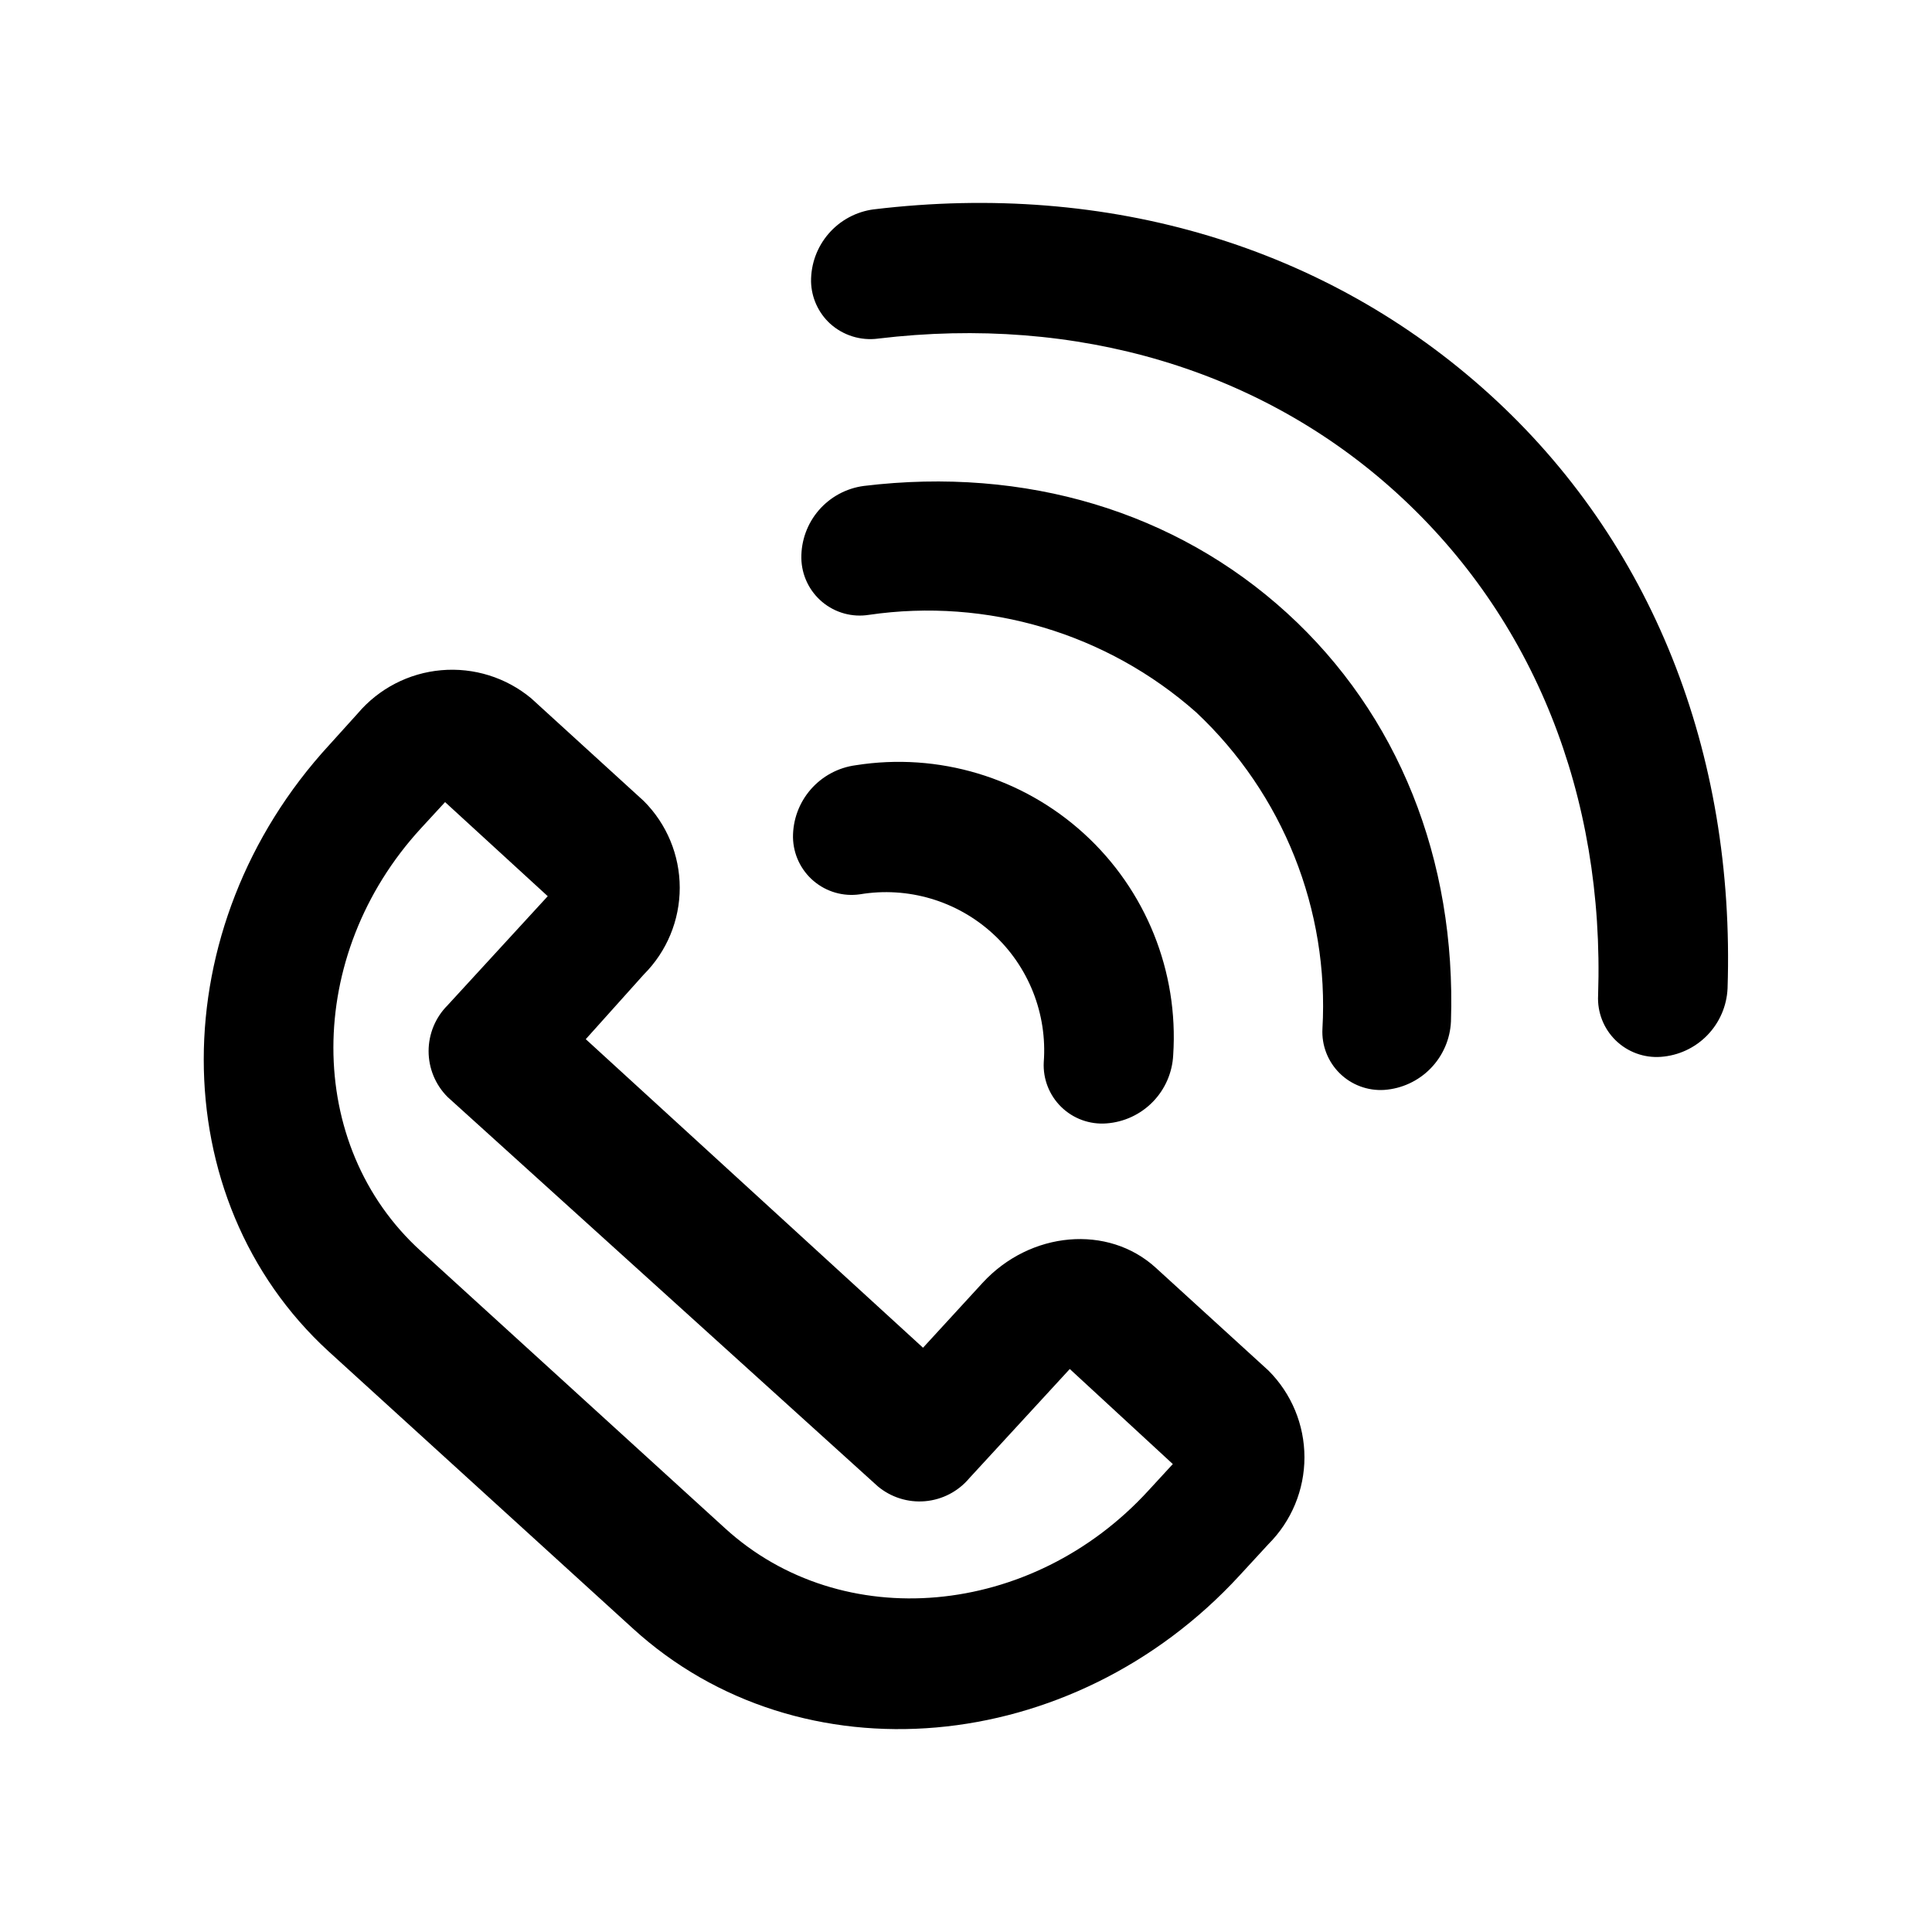
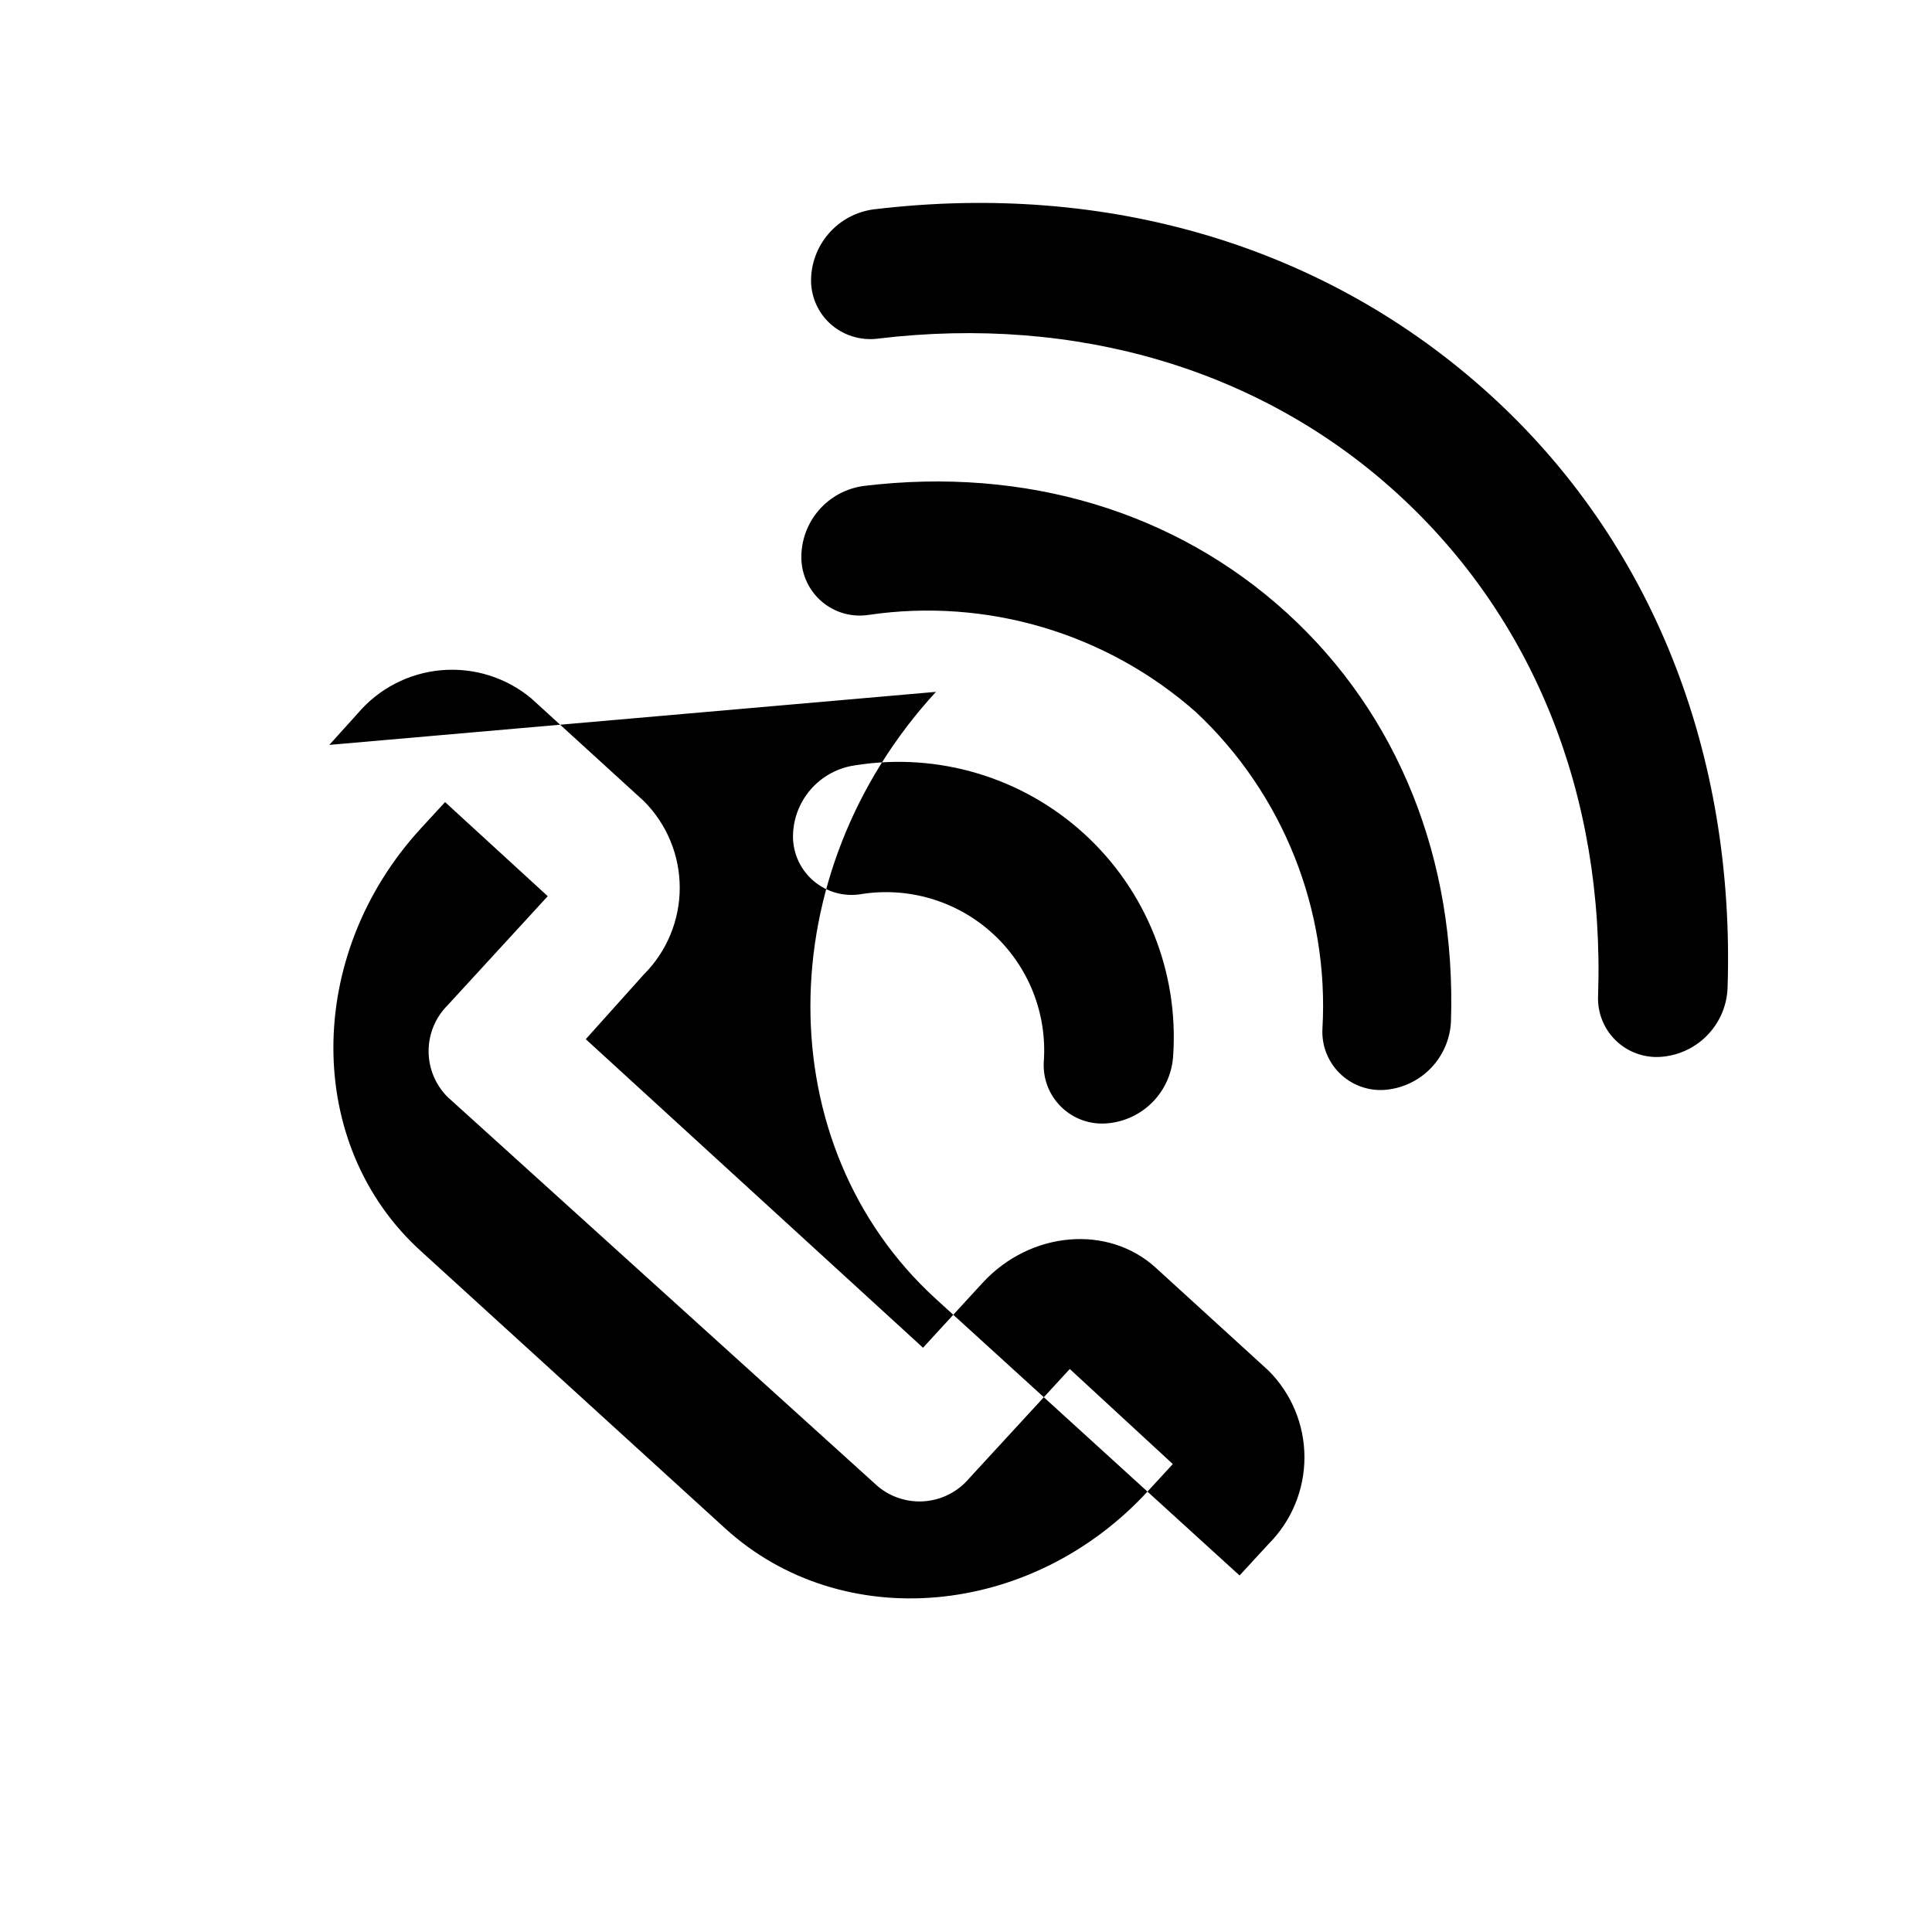
<svg xmlns="http://www.w3.org/2000/svg" fill="#000000" width="800px" height="800px" version="1.1" viewBox="144 144 512 512">
-   <path d="m354.15 365.94c-0.043-4.672 1.625-9.195 4.688-12.719 3.062-3.527 7.309-5.812 11.938-6.426 21.891-3.465 44.164 3.219 60.531 18.156 16.371 14.938 25.055 36.512 23.605 58.625-0.223 4.66-2.144 9.078-5.402 12.422-3.258 3.34-7.625 5.375-12.281 5.715-4.434 0.34-8.801-1.246-11.98-4.352-3.184-3.106-4.875-7.43-4.644-11.871 0.965-12.844-4.027-25.414-13.535-34.098-9.508-8.684-22.484-12.516-35.184-10.391-4.406 0.637-8.875-0.648-12.266-3.531-3.394-2.879-5.387-7.082-5.469-11.531zm-122.88-24.535 7.508-8.312c5.586-6.602 13.555-10.727 22.168-11.48 8.613-0.758 17.18 1.922 23.828 7.449l29.824 27.207c6.109 6.094 9.539 14.367 9.539 22.996s-3.43 16.902-9.539 23l-15.363 17.129 89.375 81.77 15.77-17.18c12.645-13.754 33.301-15.566 45.949-3.981l29.824 27.207c6.106 6.094 9.539 14.367 9.539 22.996 0 8.629-3.434 16.902-9.539 23l-7.656 8.312c-44.336 48.215-116.43 54.512-160.77 14.055l-80.609-73.406c-44.188-40.453-44.188-112.55 0.148-160.76zm24.281 134.16 80.609 73.457c30.934 28.215 81.266 23.832 112.25-10.078l6.398-6.953-27.305-25.191-26.652 28.969c-2.938 3.488-7.137 5.668-11.68 6.066-4.543 0.398-9.059-1.023-12.555-3.949l-114.01-103.18c-3.219-3.223-5.023-7.59-5.023-12.141 0-4.555 1.805-8.922 5.023-12.145l26.551-28.918-27.207-24.938-6.398 6.953c-30.934 33.652-30.934 84.035 0 112.05zm121.12-241.83c52.801-6.348 101.72 8.262 137.69 41.109 35.973 32.848 54.914 79.805 53.152 132.96-0.23 4.445 1.461 8.773 4.641 11.887 3.184 3.113 7.547 4.711 11.984 4.387 4.66-0.332 9.035-2.359 12.293-5.703 3.262-3.344 5.18-7.769 5.391-12.434 2.066-62.574-20.152-118.55-63.176-157.54-43.023-38.996-100.76-56.426-163.08-48.918l-0.004-0.004c-4.633 0.605-8.883 2.887-11.949 6.418-3.062 3.527-4.727 8.055-4.676 12.73 0.098 4.238 1.918 8.258 5.039 11.133 3.445 3.121 8.086 4.578 12.695 3.981zm-2.367 73.203c31.297-4.57 63.02 4.883 86.707 25.844 23.008 21.617 35.258 52.316 33.449 83.836-0.238 4.398 1.418 8.688 4.547 11.789 3.129 3.098 7.434 4.711 11.828 4.434 4.66-0.328 9.035-2.359 12.297-5.703 3.258-3.344 5.176-7.769 5.387-12.434 1.41-42.977-14.008-81.414-43.48-108.27-29.473-26.852-69.223-38.844-112.1-33.656h0.004c-4.629 0.605-8.875 2.891-11.934 6.418-3.055 3.531-4.707 8.059-4.644 12.727 0.074 4.492 2.098 8.727 5.539 11.605 3.441 2.883 7.965 4.125 12.398 3.41z" />
+   <path d="m354.15 365.94c-0.043-4.672 1.625-9.195 4.688-12.719 3.062-3.527 7.309-5.812 11.938-6.426 21.891-3.465 44.164 3.219 60.531 18.156 16.371 14.938 25.055 36.512 23.605 58.625-0.223 4.66-2.144 9.078-5.402 12.422-3.258 3.34-7.625 5.375-12.281 5.715-4.434 0.34-8.801-1.246-11.98-4.352-3.184-3.106-4.875-7.43-4.644-11.871 0.965-12.844-4.027-25.414-13.535-34.098-9.508-8.684-22.484-12.516-35.184-10.391-4.406 0.637-8.875-0.648-12.266-3.531-3.394-2.879-5.387-7.082-5.469-11.531zm-122.88-24.535 7.508-8.312c5.586-6.602 13.555-10.727 22.168-11.48 8.613-0.758 17.18 1.922 23.828 7.449l29.824 27.207c6.109 6.094 9.539 14.367 9.539 22.996s-3.43 16.902-9.539 23l-15.363 17.129 89.375 81.77 15.77-17.18c12.645-13.754 33.301-15.566 45.949-3.981l29.824 27.207c6.106 6.094 9.539 14.367 9.539 22.996 0 8.629-3.434 16.902-9.539 23l-7.656 8.312l-80.609-73.406c-44.188-40.453-44.188-112.55 0.148-160.76zm24.281 134.16 80.609 73.457c30.934 28.215 81.266 23.832 112.25-10.078l6.398-6.953-27.305-25.191-26.652 28.969c-2.938 3.488-7.137 5.668-11.68 6.066-4.543 0.398-9.059-1.023-12.555-3.949l-114.01-103.18c-3.219-3.223-5.023-7.59-5.023-12.141 0-4.555 1.805-8.922 5.023-12.145l26.551-28.918-27.207-24.938-6.398 6.953c-30.934 33.652-30.934 84.035 0 112.05zm121.12-241.83c52.801-6.348 101.72 8.262 137.69 41.109 35.973 32.848 54.914 79.805 53.152 132.96-0.23 4.445 1.461 8.773 4.641 11.887 3.184 3.113 7.547 4.711 11.984 4.387 4.66-0.332 9.035-2.359 12.293-5.703 3.262-3.344 5.18-7.769 5.391-12.434 2.066-62.574-20.152-118.55-63.176-157.54-43.023-38.996-100.76-56.426-163.08-48.918l-0.004-0.004c-4.633 0.605-8.883 2.887-11.949 6.418-3.062 3.527-4.727 8.055-4.676 12.73 0.098 4.238 1.918 8.258 5.039 11.133 3.445 3.121 8.086 4.578 12.695 3.981zm-2.367 73.203c31.297-4.57 63.02 4.883 86.707 25.844 23.008 21.617 35.258 52.316 33.449 83.836-0.238 4.398 1.418 8.688 4.547 11.789 3.129 3.098 7.434 4.711 11.828 4.434 4.66-0.328 9.035-2.359 12.297-5.703 3.258-3.344 5.176-7.769 5.387-12.434 1.41-42.977-14.008-81.414-43.48-108.27-29.473-26.852-69.223-38.844-112.1-33.656h0.004c-4.629 0.605-8.875 2.891-11.934 6.418-3.055 3.531-4.707 8.059-4.644 12.727 0.074 4.492 2.098 8.727 5.539 11.605 3.441 2.883 7.965 4.125 12.398 3.41z" />
</svg>